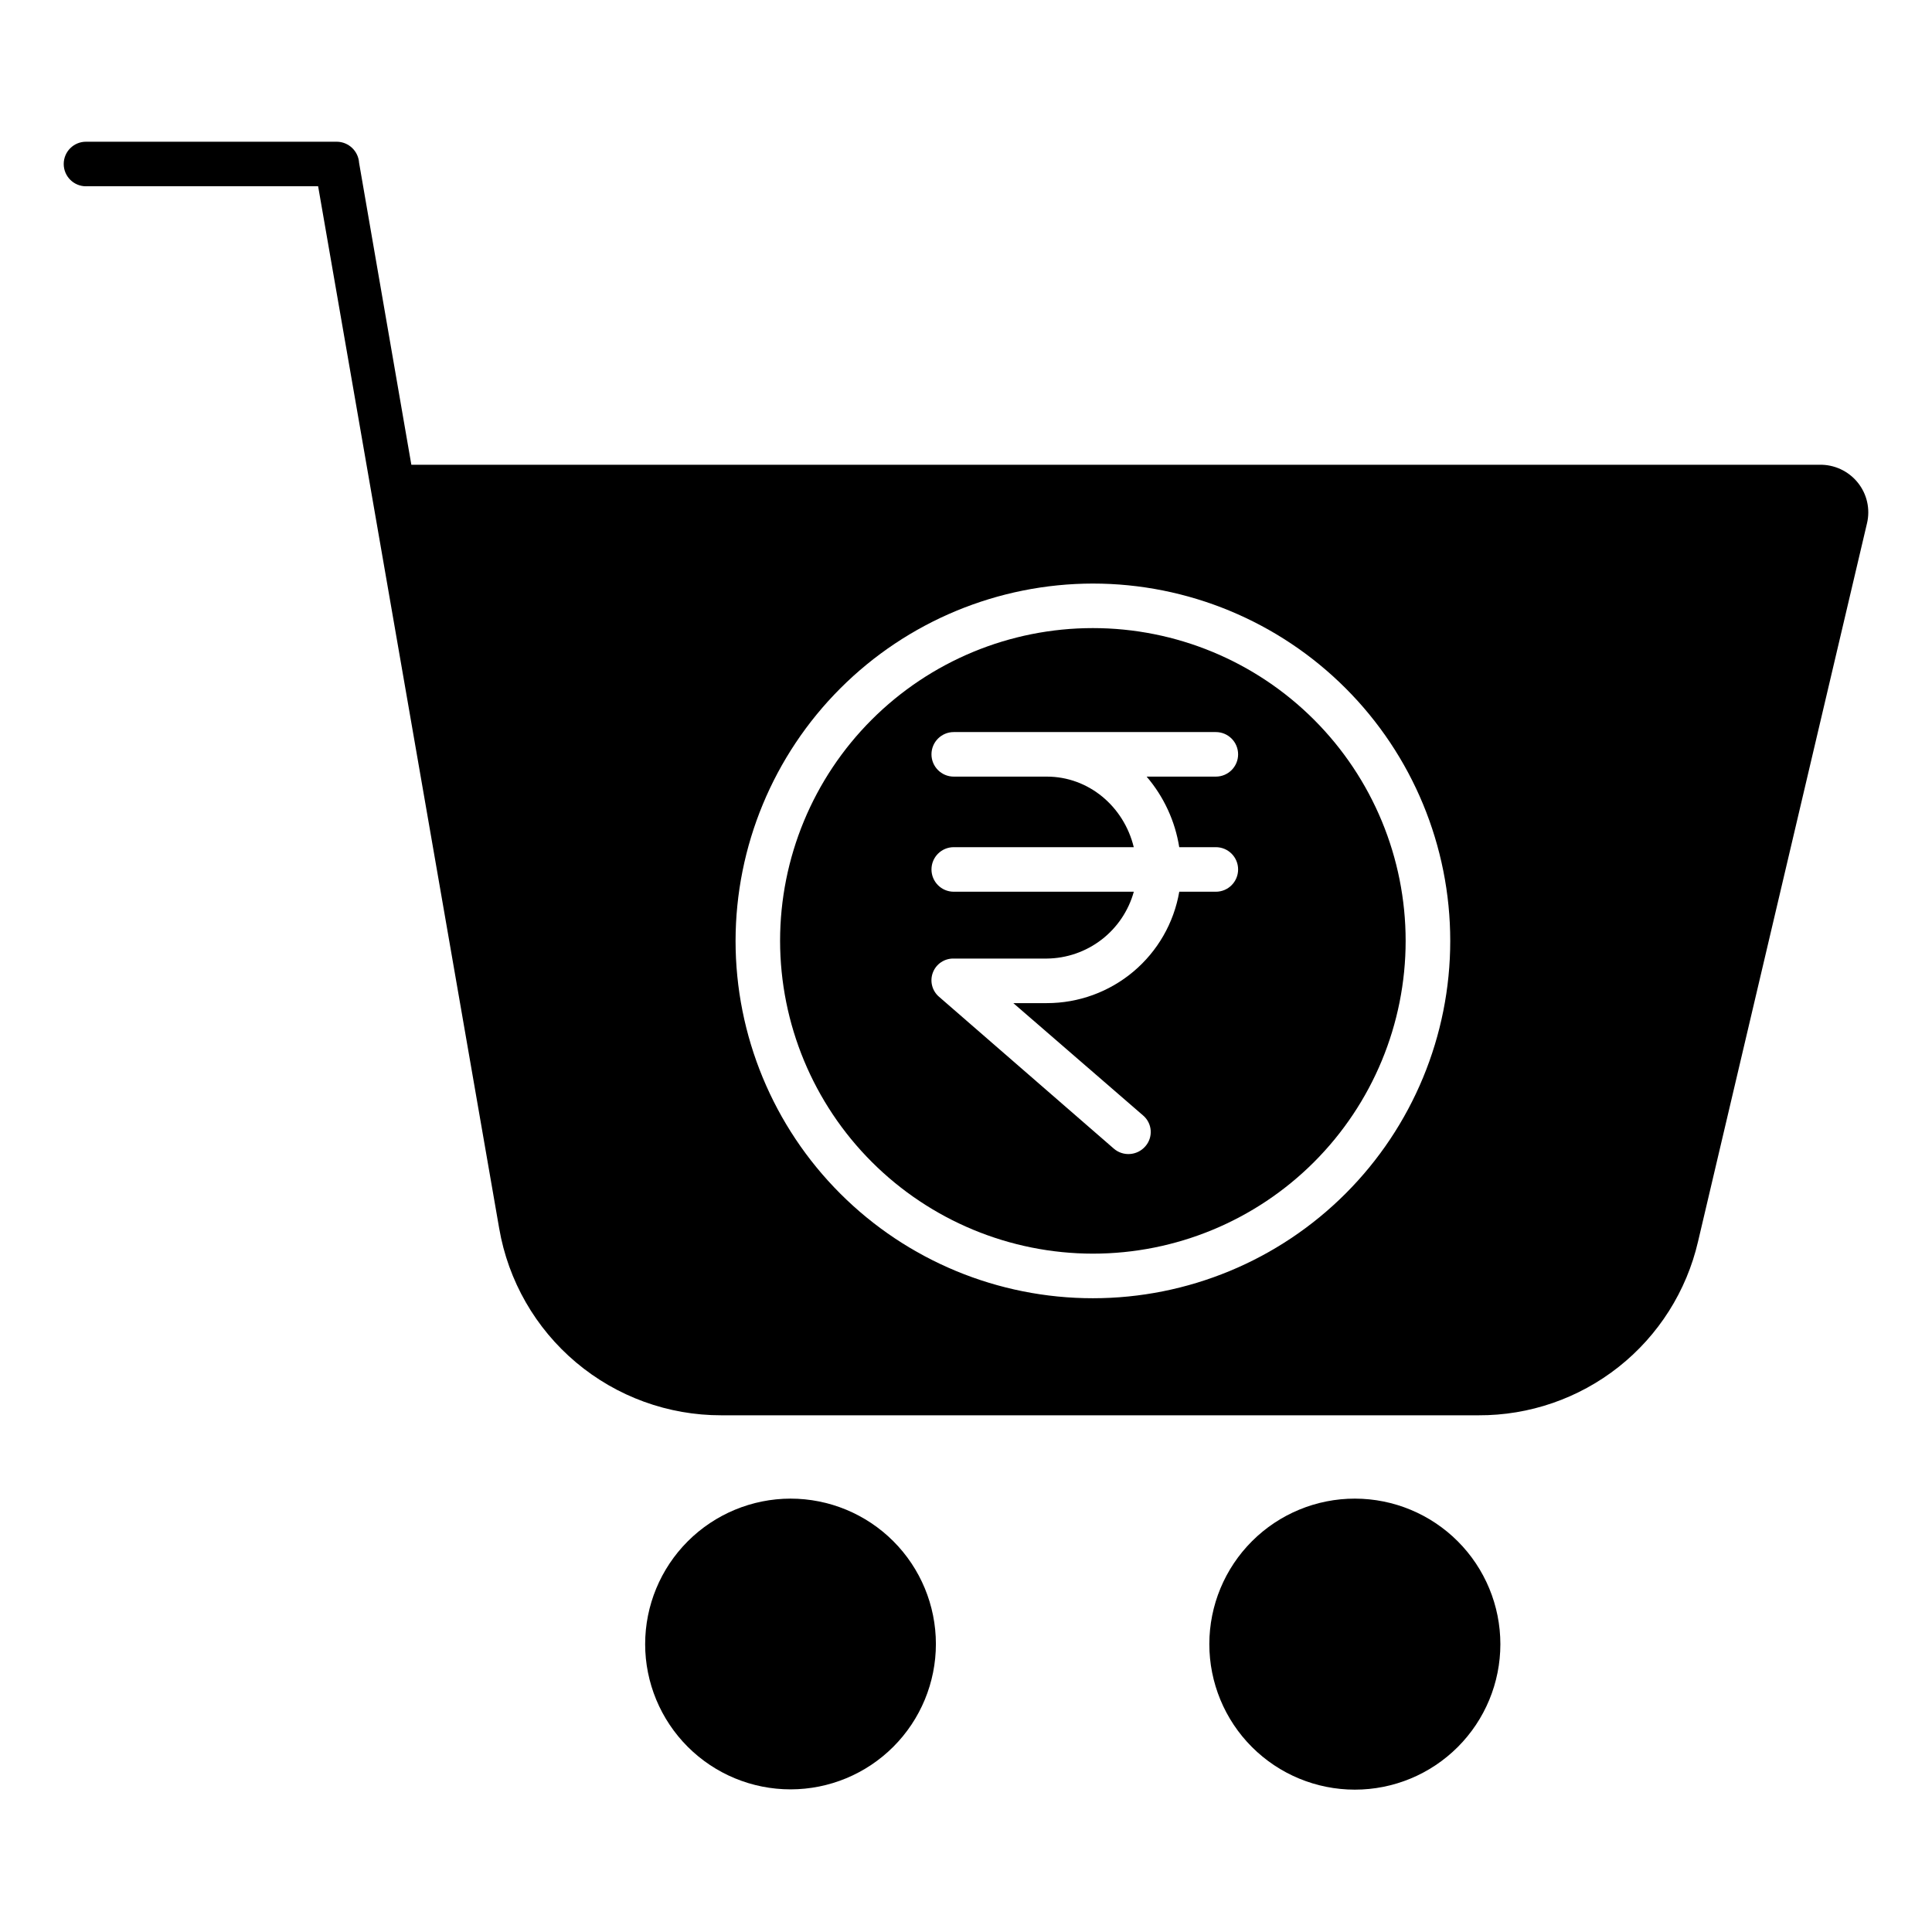
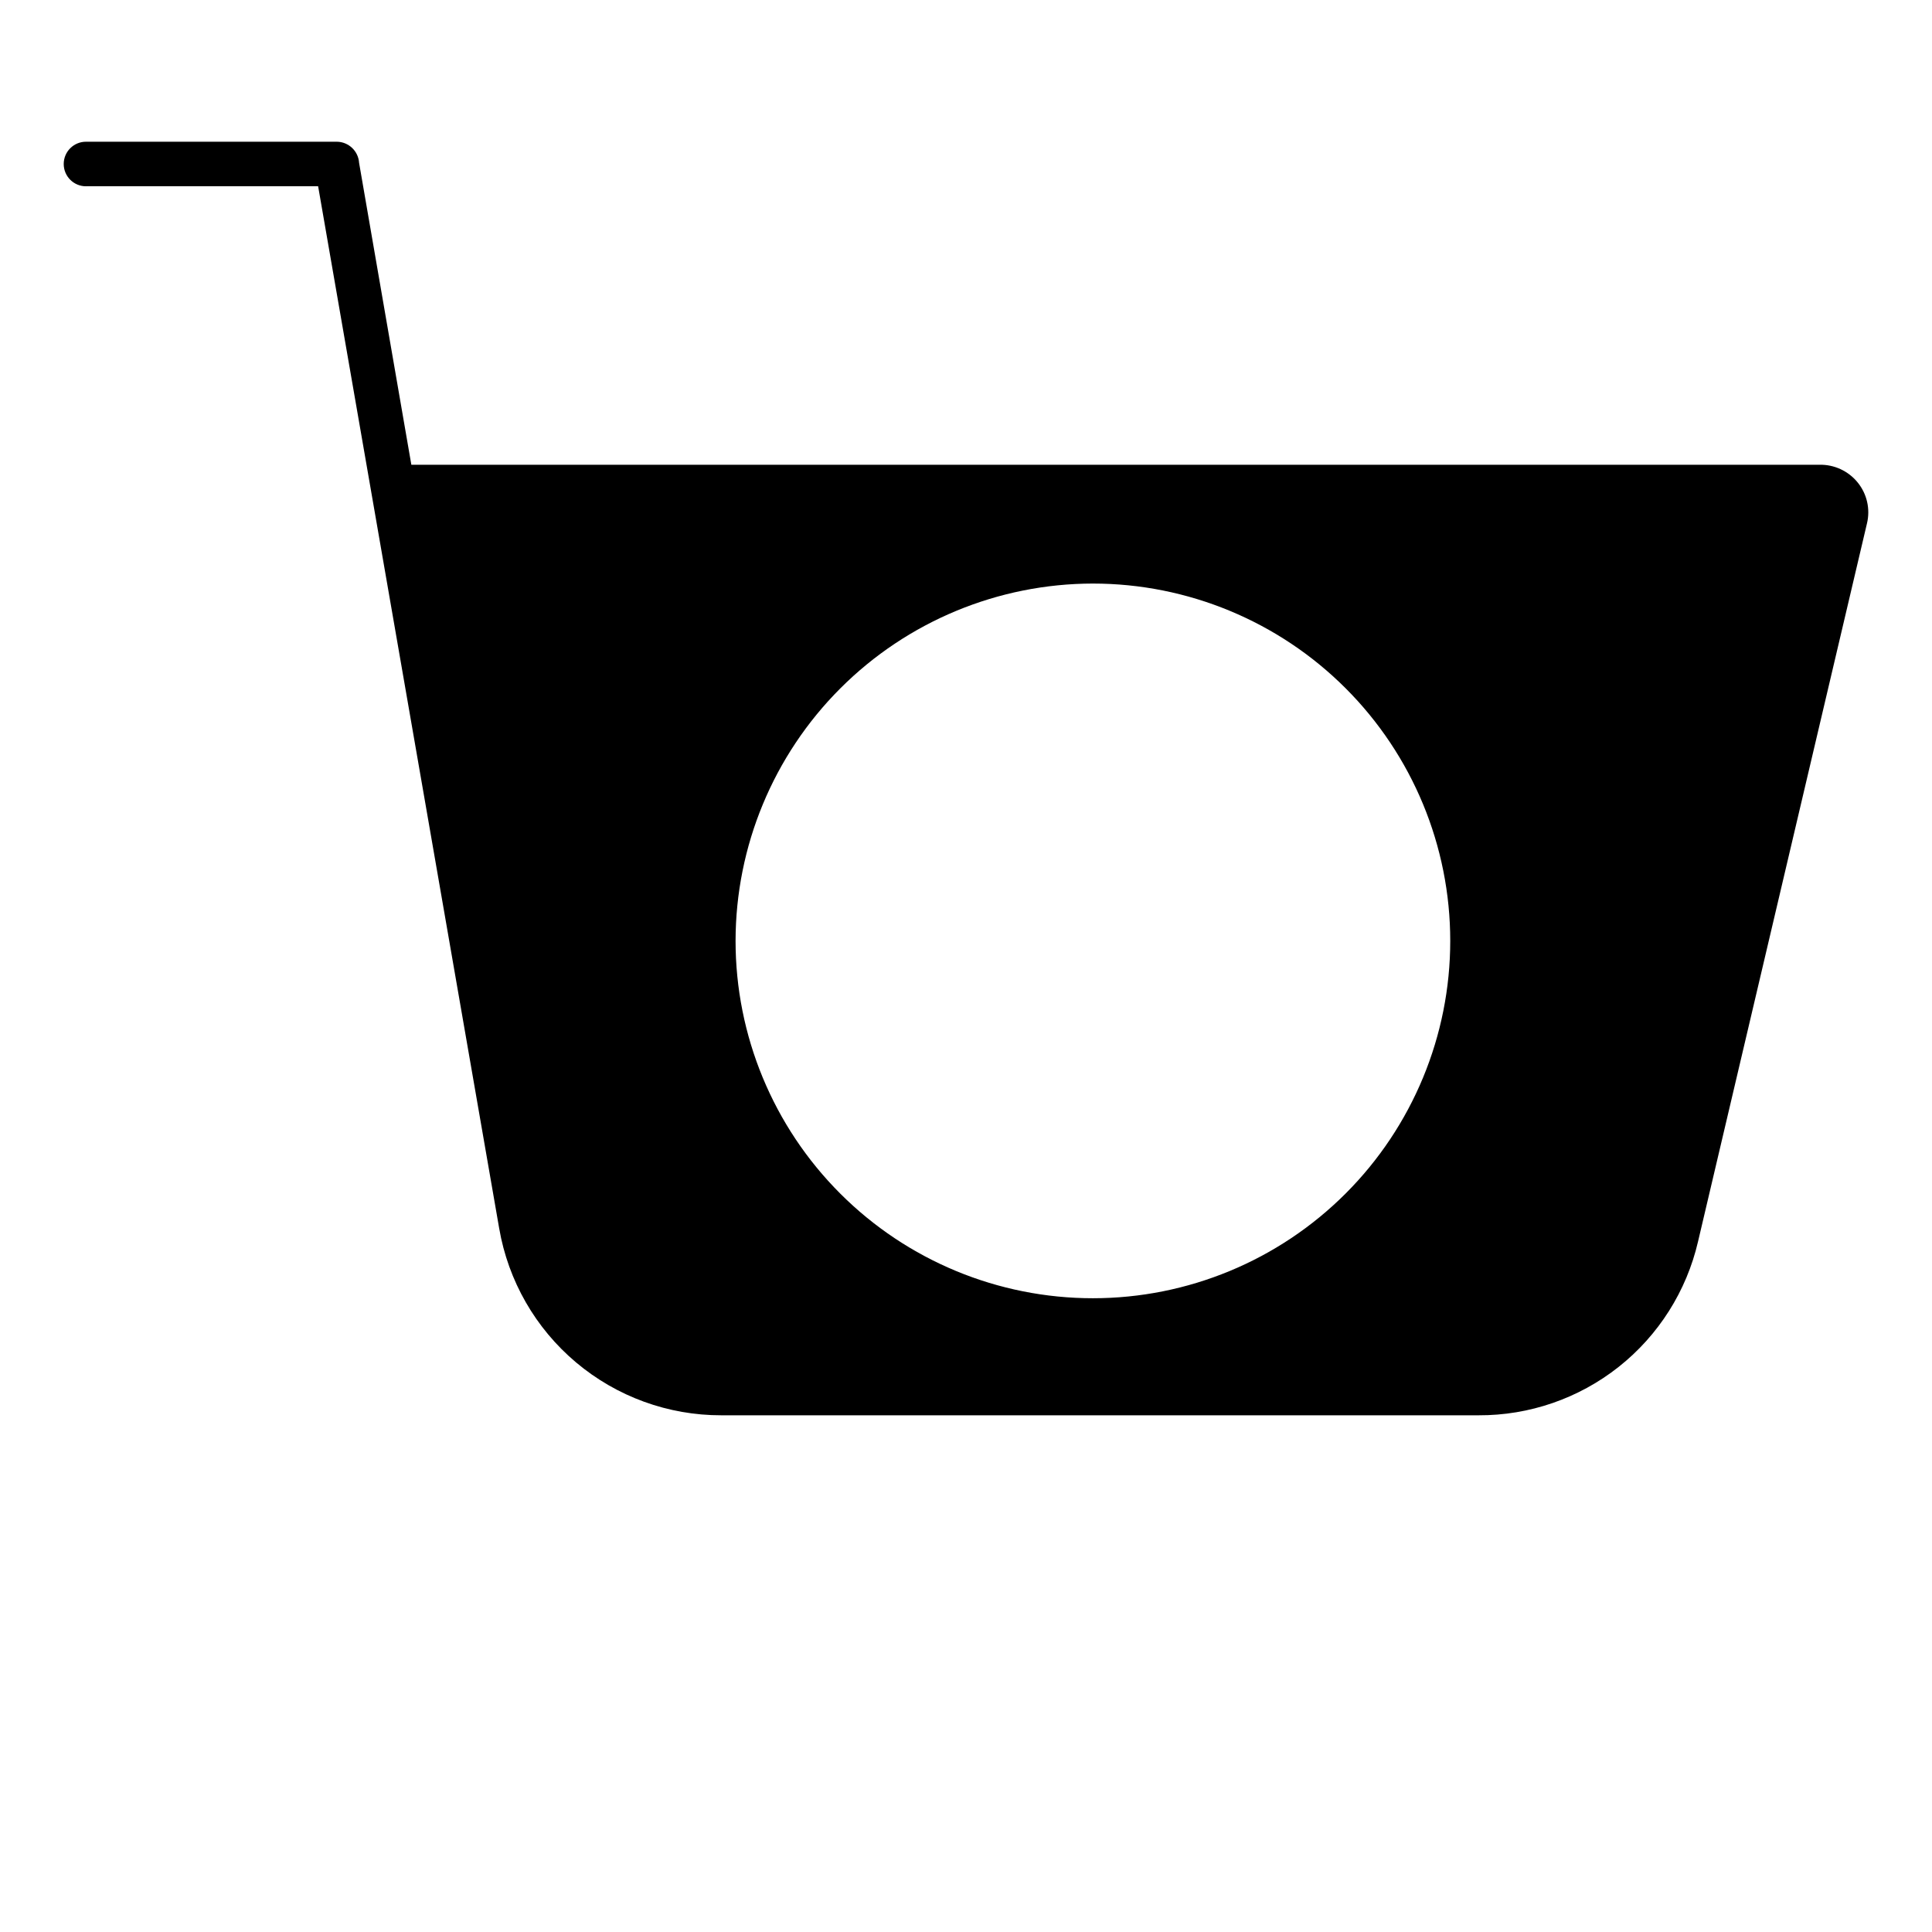
<svg xmlns="http://www.w3.org/2000/svg" fill="#000000" width="800px" height="800px" version="1.1" viewBox="144 144 512 512">
  <g>
-     <path d="m433.62 476.23c21.984 0 43.066-8.73 58.613-24.277 15.543-15.543 24.277-36.629 24.277-58.613 0-21.98-8.734-43.066-24.277-58.609-15.547-15.547-36.629-24.281-58.613-24.281s-43.066 8.734-58.613 24.277c-15.543 15.547-24.277 36.629-24.277 58.613 0.023 21.977 8.766 43.047 24.305 58.586 15.539 15.539 36.609 24.281 58.586 24.305zm-12.203-126.42h-24.664c-3.258 0-5.902-2.641-5.902-5.902 0-3.262 2.644-5.902 5.902-5.902h69.457c3.262 0 5.902 2.641 5.902 5.902 0 3.262-2.641 5.902-5.902 5.902h-18.34c4.551 5.316 7.543 11.789 8.641 18.699h9.699c3.262 0 5.902 2.641 5.902 5.902 0 3.262-2.641 5.906-5.902 5.906h-9.691c-1.43 8.27-5.734 15.766-12.16 21.168-6.422 5.402-14.551 8.359-22.941 8.352h-8.875l34.387 29.77c1.18 1 1.906 2.434 2.016 3.973 0.109 1.543-0.406 3.066-1.434 4.223-2.137 2.457-5.859 2.731-8.328 0.605l-46.301-40.227-0.004-0.004c-1.863-1.578-2.527-4.164-1.656-6.445 0.871-2.285 3.09-3.769 5.531-3.703h24.664c5.242-0.051 10.328-1.805 14.488-5s7.164-7.66 8.566-12.711h-47.715c-3.262 0-5.906-2.644-5.906-5.906 0-3.262 2.644-5.902 5.906-5.902h47.703c-2.641-10.824-11.973-18.699-23.043-18.699z" />
    <path d="m166.79 193.36h61.516l47.984 276.18v-0.004c2.387 13.883 9.609 26.473 20.391 35.539 10.781 9.066 24.422 14.023 38.508 13.992h200.61c13.48 0.062 26.582-4.461 37.156-12.82 10.57-8.363 17.988-20.07 21.035-33.203l44.773-190.32c0.922-3.809 0.012-7.824-2.461-10.863-2.481-3.059-6.238-4.793-10.172-4.695h-373.12l-13.848-80.008c-0.195-3.117-2.762-5.559-5.883-5.598h-66.492c-3.262 0-5.902 2.641-5.902 5.902s2.641 5.906 5.902 5.906zm266.84 105.29c25.113 0 49.203 9.977 66.961 27.738 17.762 17.758 27.738 41.848 27.738 66.961 0 25.117-9.977 49.203-27.738 66.961-17.758 17.762-41.848 27.738-66.961 27.738-25.117 0-49.203-9.977-66.961-27.738-17.762-17.758-27.738-41.844-27.738-66.961 0.027-25.105 10.016-49.176 27.77-66.93 17.75-17.754 41.82-27.738 66.93-27.77z" />
-     <path d="m314.97 579.71c0.008 10.215 4.078 20.008 11.305 27.227 7.231 7.219 17.031 11.27 27.246 11.262 10.215-0.008 20.012-4.07 27.23-11.301 7.219-7.227 11.273-17.023 11.27-27.238-0.004-10.215-4.066-20.012-11.289-27.234-7.227-7.223-17.023-11.277-27.238-11.277-10.219 0.016-20.016 4.086-27.238 11.316-7.219 7.227-11.281 17.027-11.285 27.246z" />
-     <path d="m503.09 541.15c-10.23-0.012-20.047 4.043-27.285 11.27-7.238 7.227-11.312 17.035-11.32 27.266-0.004 10.23 4.051 20.043 11.281 27.281s17.039 11.305 27.27 11.309c10.23 0.004 20.043-4.055 27.277-11.289 7.238-7.231 11.301-17.043 11.301-27.273-0.004-10.219-4.066-20.02-11.285-27.246-7.223-7.231-17.02-11.301-27.238-11.316z" />
  </g>
</svg>